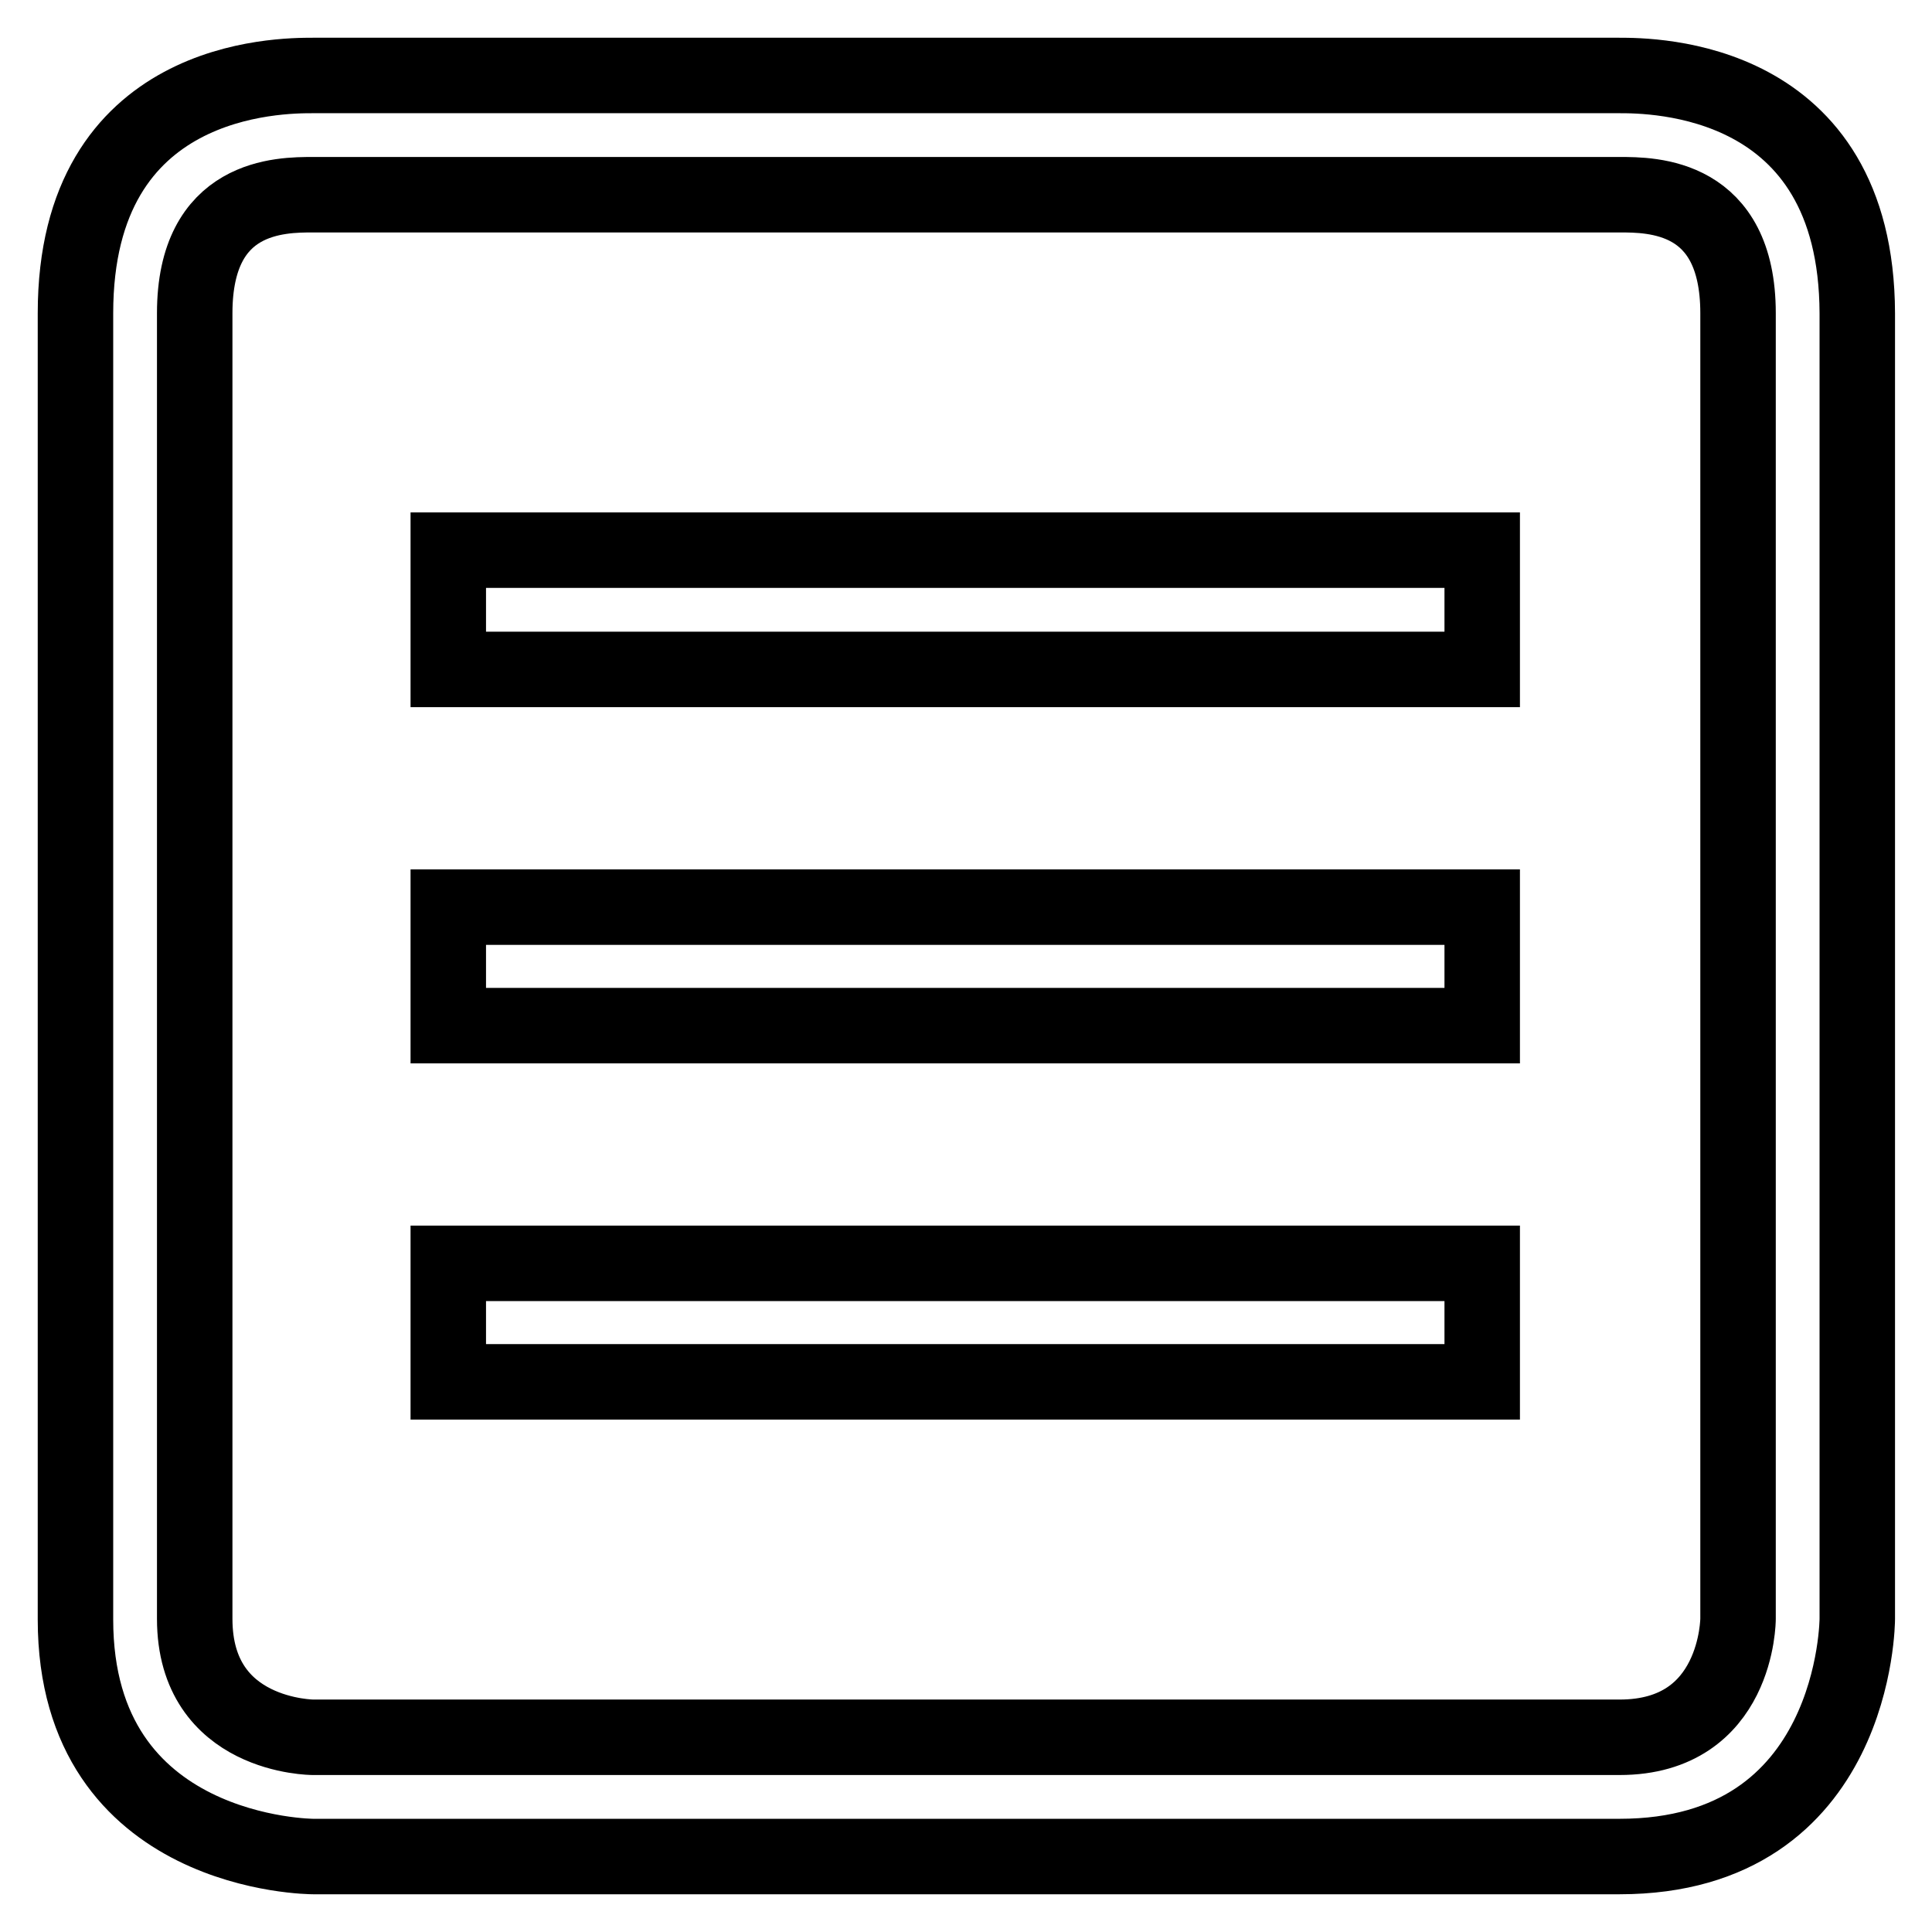
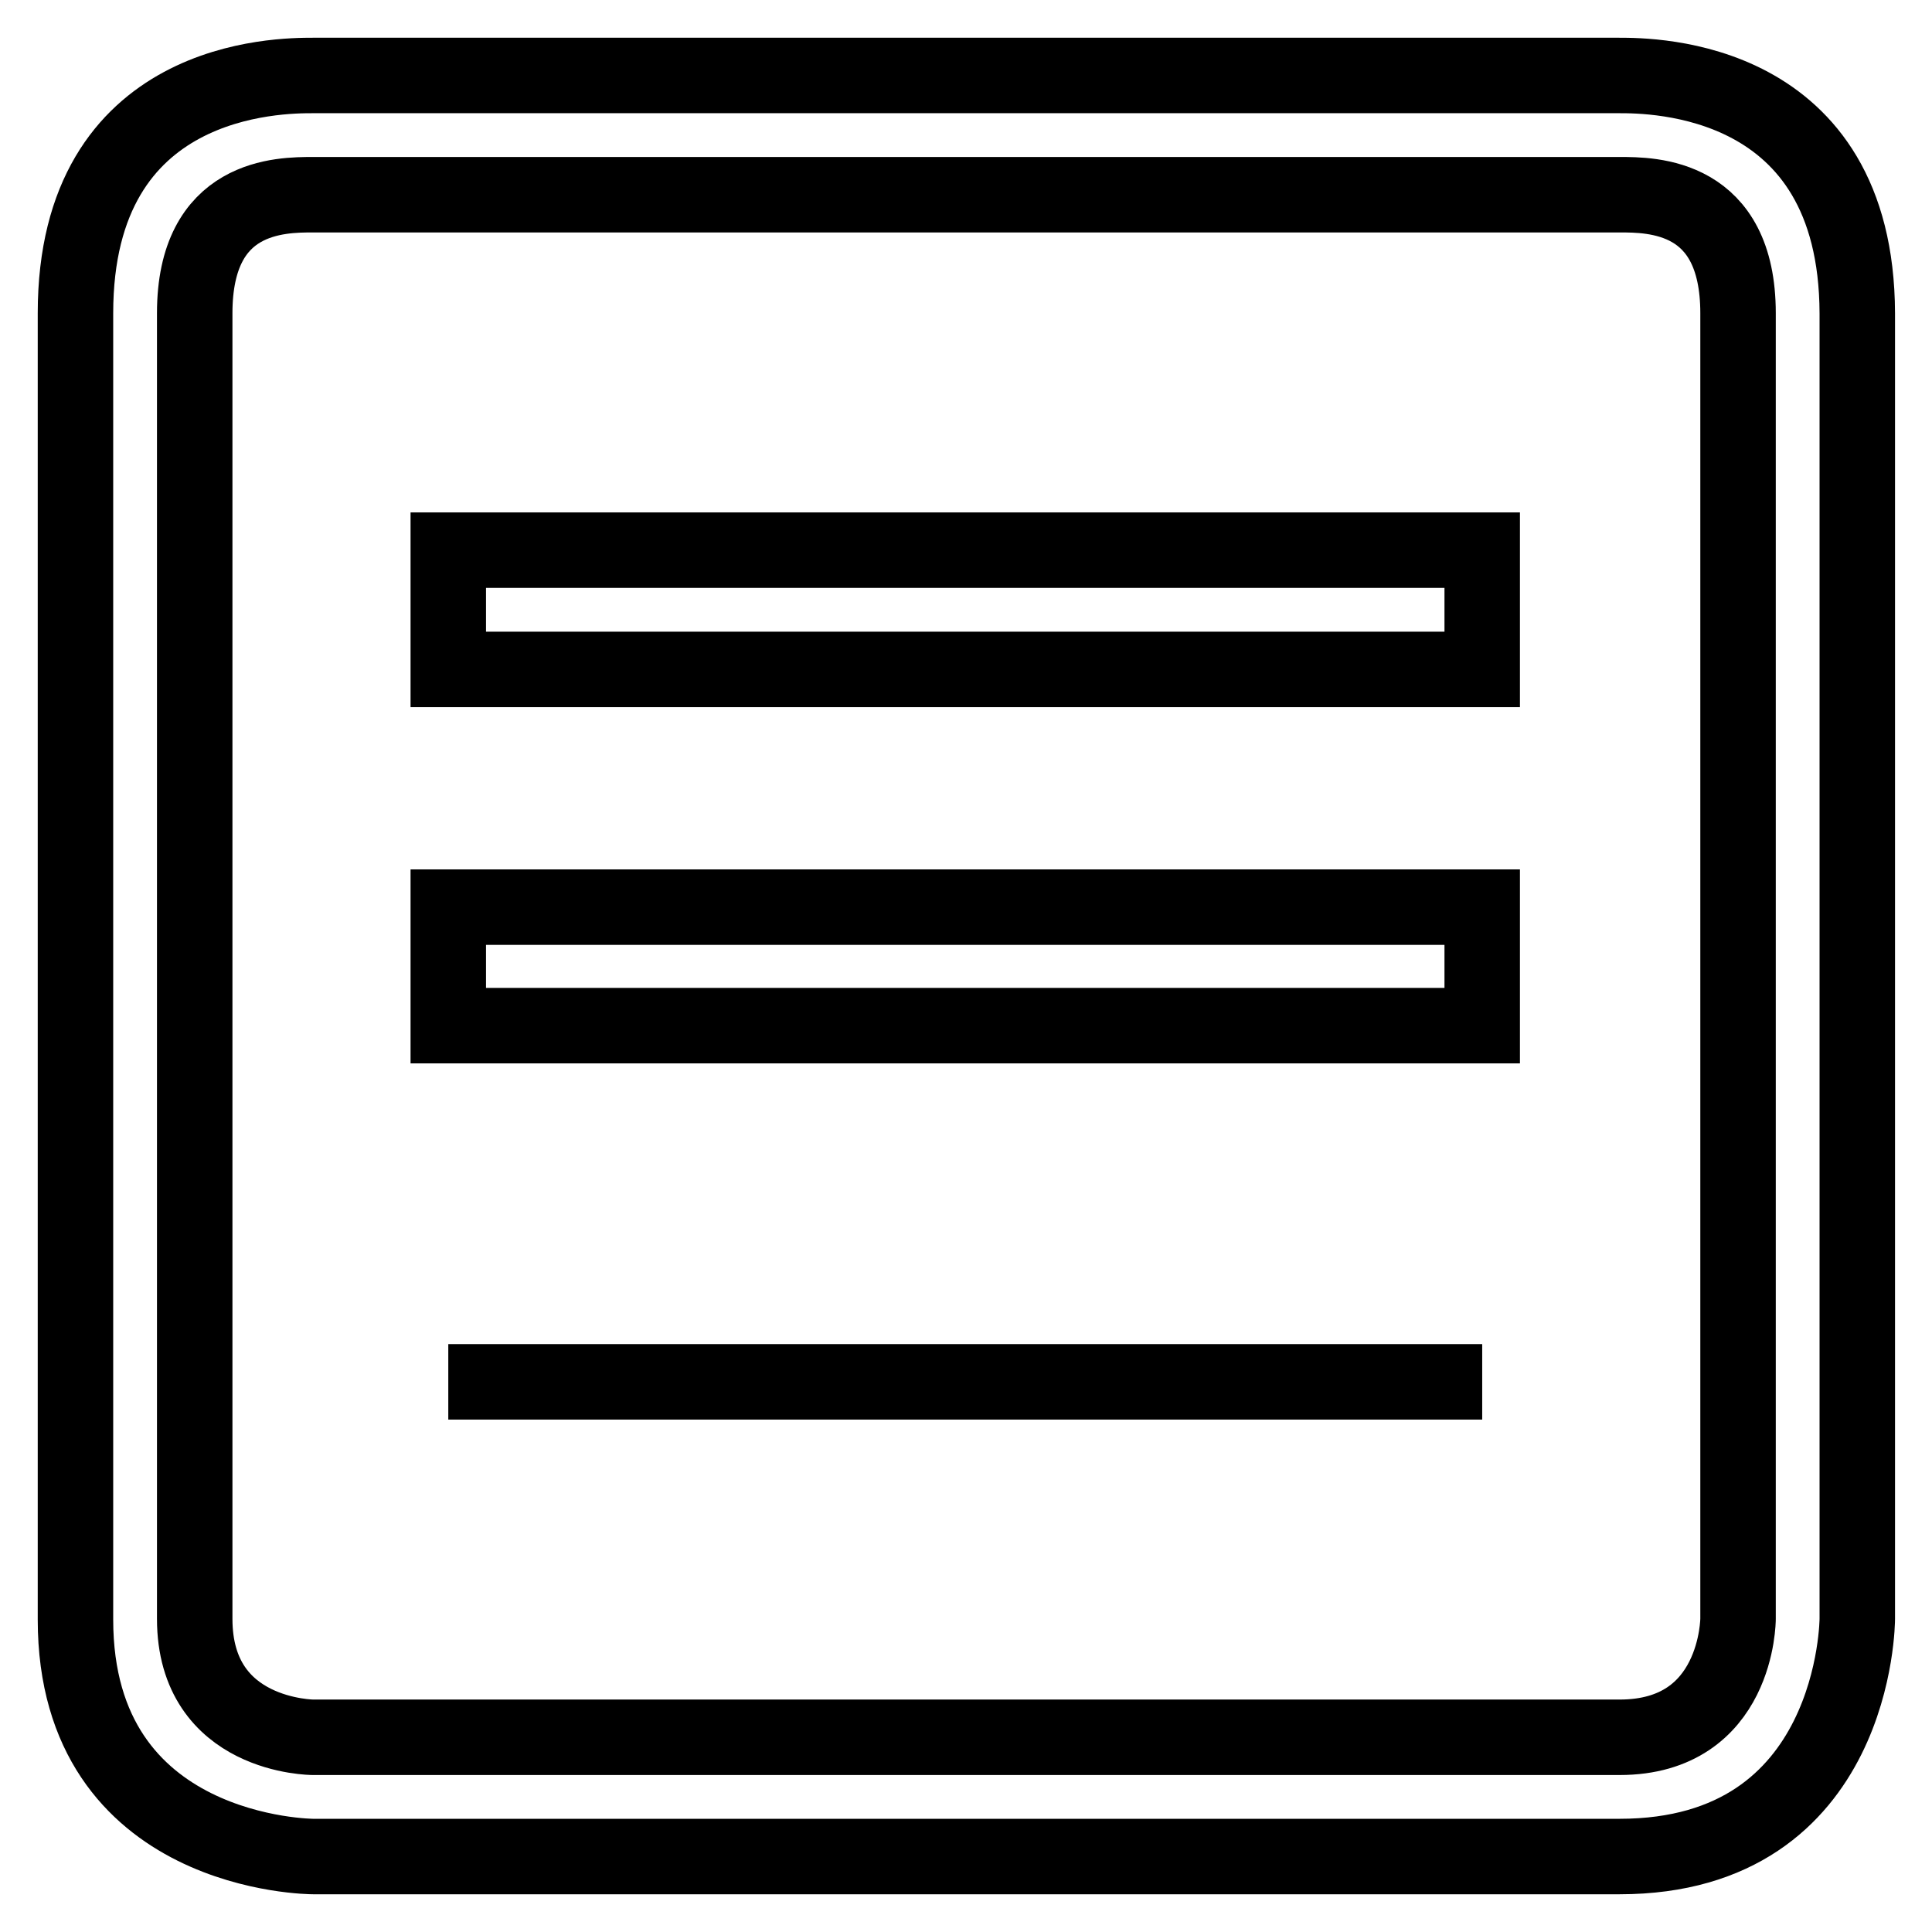
<svg xmlns="http://www.w3.org/2000/svg" version="1.1" x="0px" y="0px" viewBox="0 0 256 256" enable-background="new 0 0 256 256" xml:space="preserve">
  <g>
-     <path stroke-width="10" fill-opacity="0" stroke="#000000" d="M214.5,10H41.5C37.1,10,10,10,10,41.5v173.1C10,246,41.5,246,41.5,246h173.1c31.5,0,31.5-31.5,31.5-31.5 V41.5C246,10,218.9,10,214.5,10L214.5,10z M230.3,214.5c0,0,0,15.7-15.7,15.7H41.5c0,0-15.7,0-15.7-15.7V41.5 c0-15.7,11.4-15.7,15.7-15.7h173.1c4.3,0,15.7,0,15.7,15.7V214.5L230.3,214.5z M59.4,88.7h137V72.9h-137V88.7L59.4,88.7z  M59.4,135.9h137v-15.7h-137V135.9L59.4,135.9z M59.4,183.1h137v-15.7h-137V183.1L59.4,183.1z" />
+     <path stroke-width="10" fill-opacity="0" stroke="#000000" d="M214.5,10H41.5C37.1,10,10,10,10,41.5v173.1C10,246,41.5,246,41.5,246h173.1c31.5,0,31.5-31.5,31.5-31.5 V41.5C246,10,218.9,10,214.5,10L214.5,10z M230.3,214.5c0,0,0,15.7-15.7,15.7H41.5c0,0-15.7,0-15.7-15.7V41.5 c0-15.7,11.4-15.7,15.7-15.7h173.1c4.3,0,15.7,0,15.7,15.7V214.5L230.3,214.5z M59.4,88.7h137V72.9h-137V88.7L59.4,88.7z  M59.4,135.9h137v-15.7h-137V135.9L59.4,135.9z M59.4,183.1h137h-137V183.1L59.4,183.1z" />
  </g>
</svg>